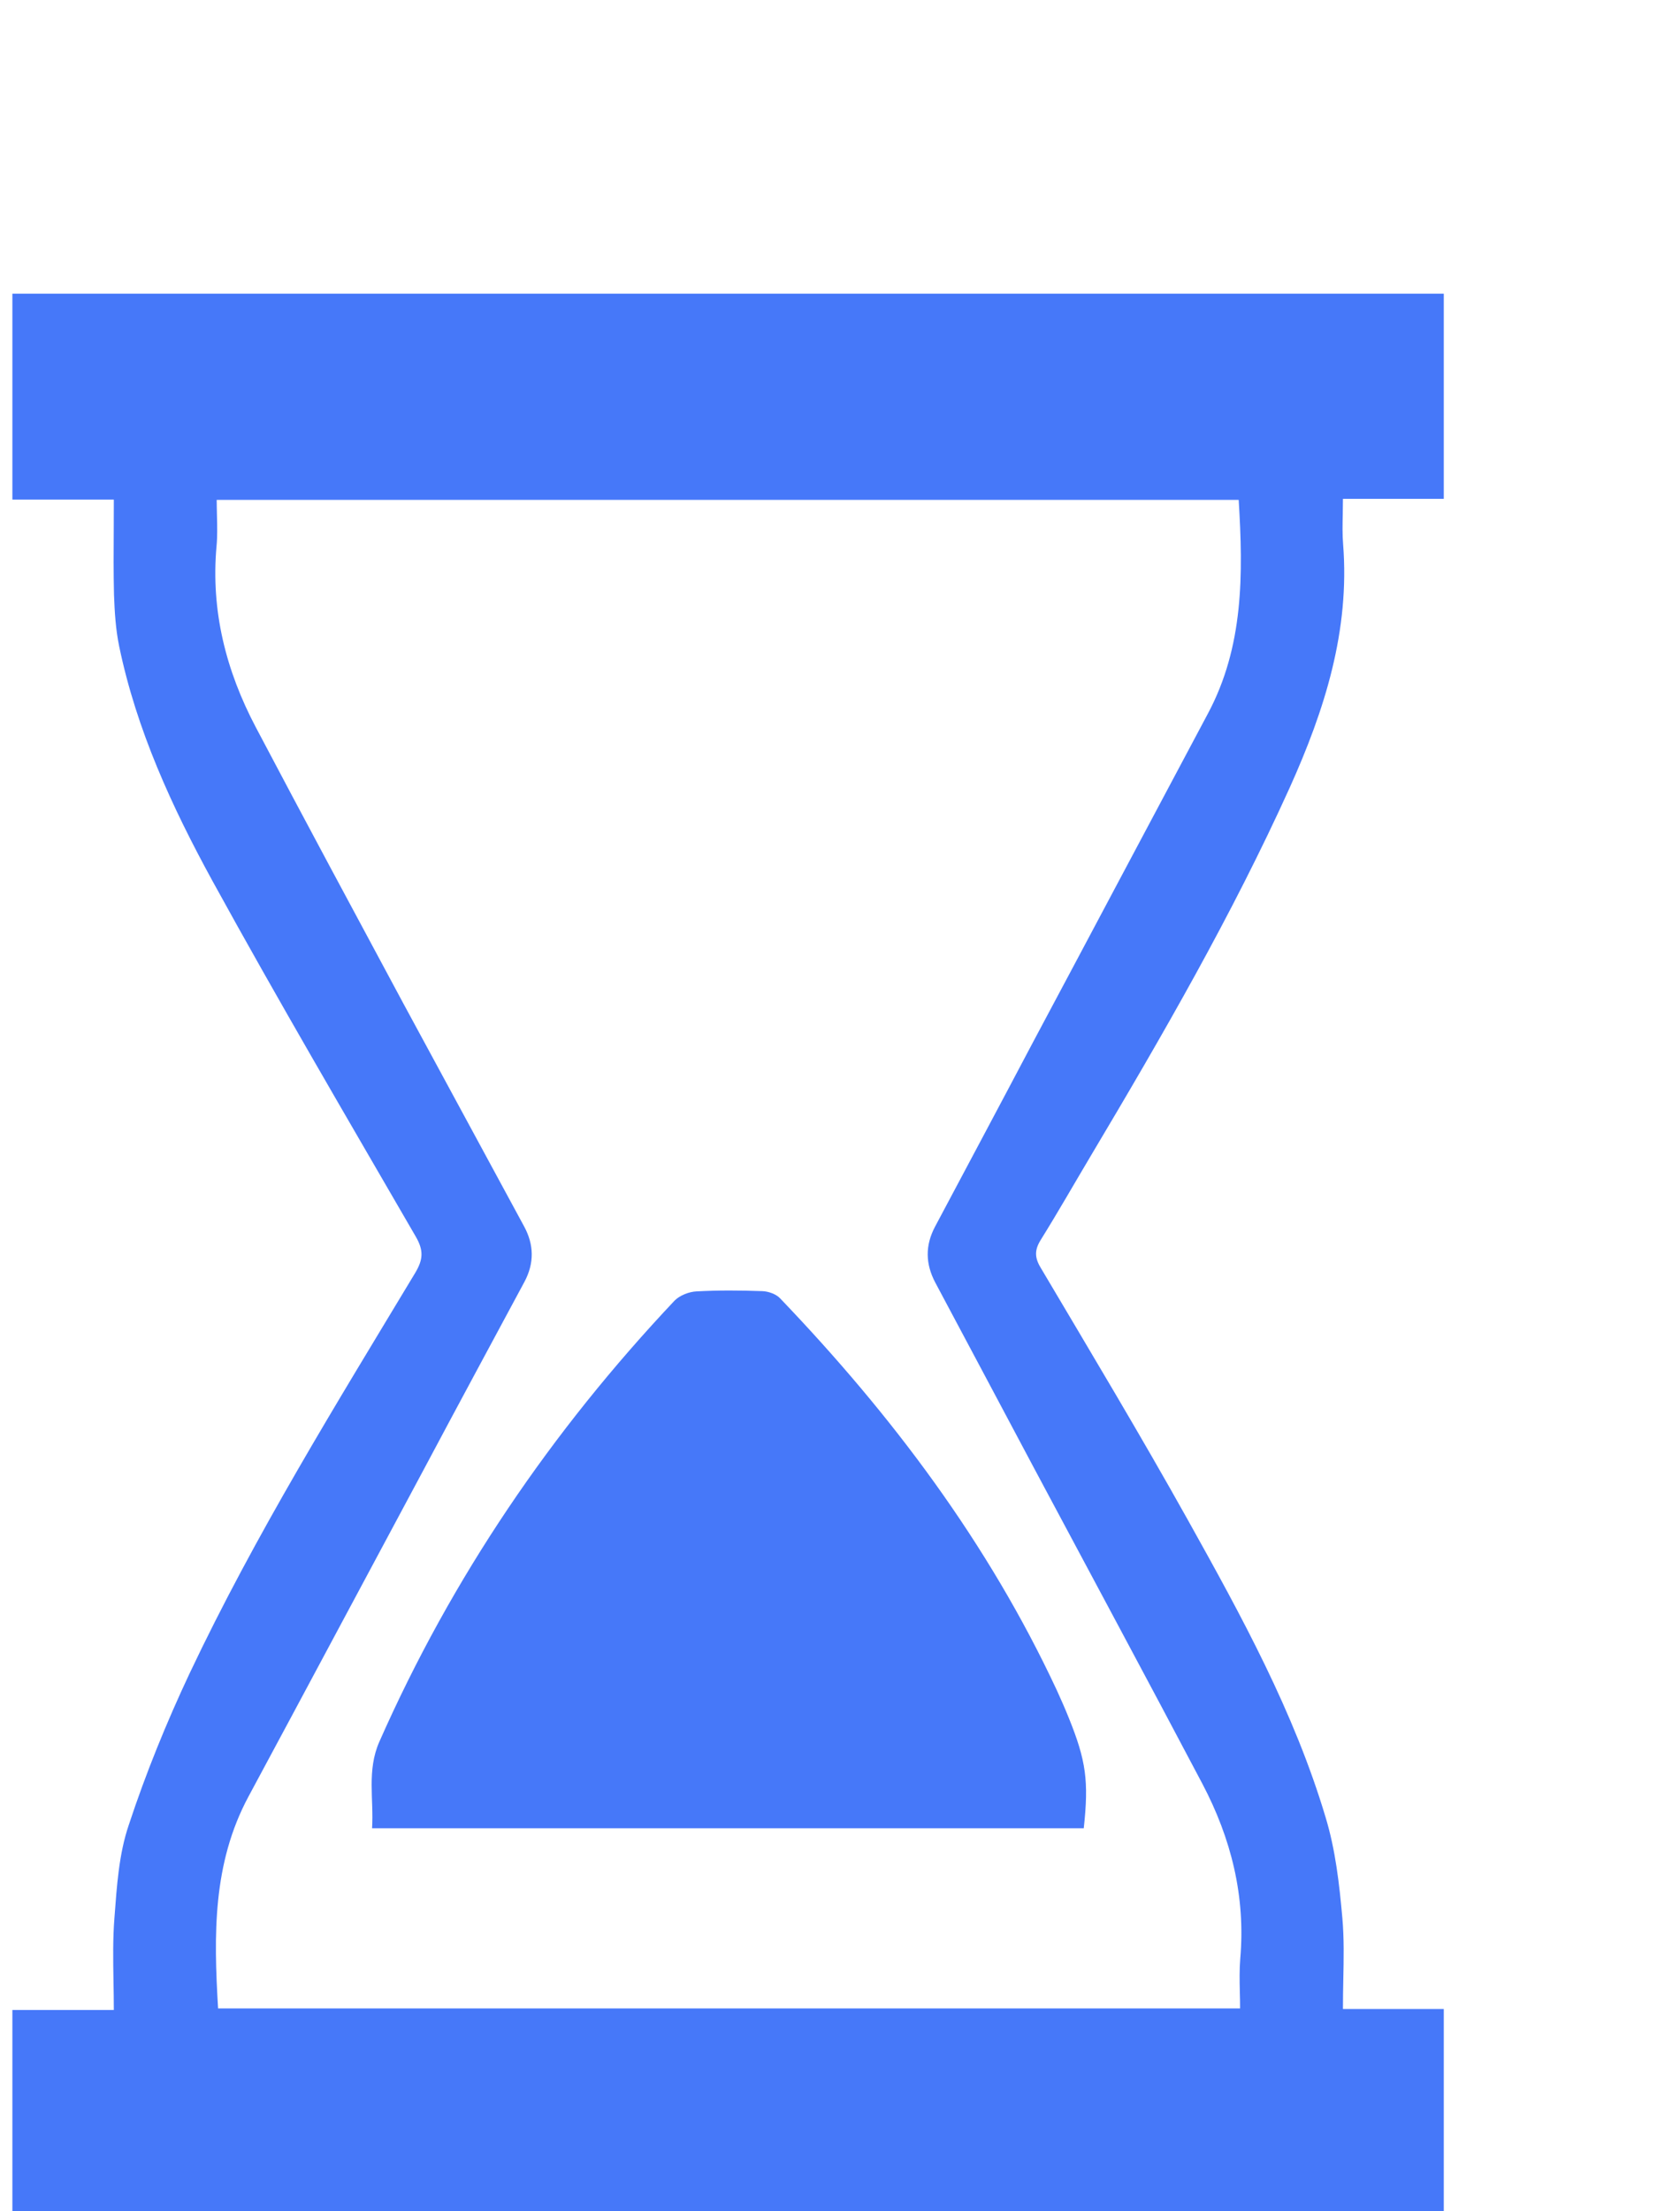
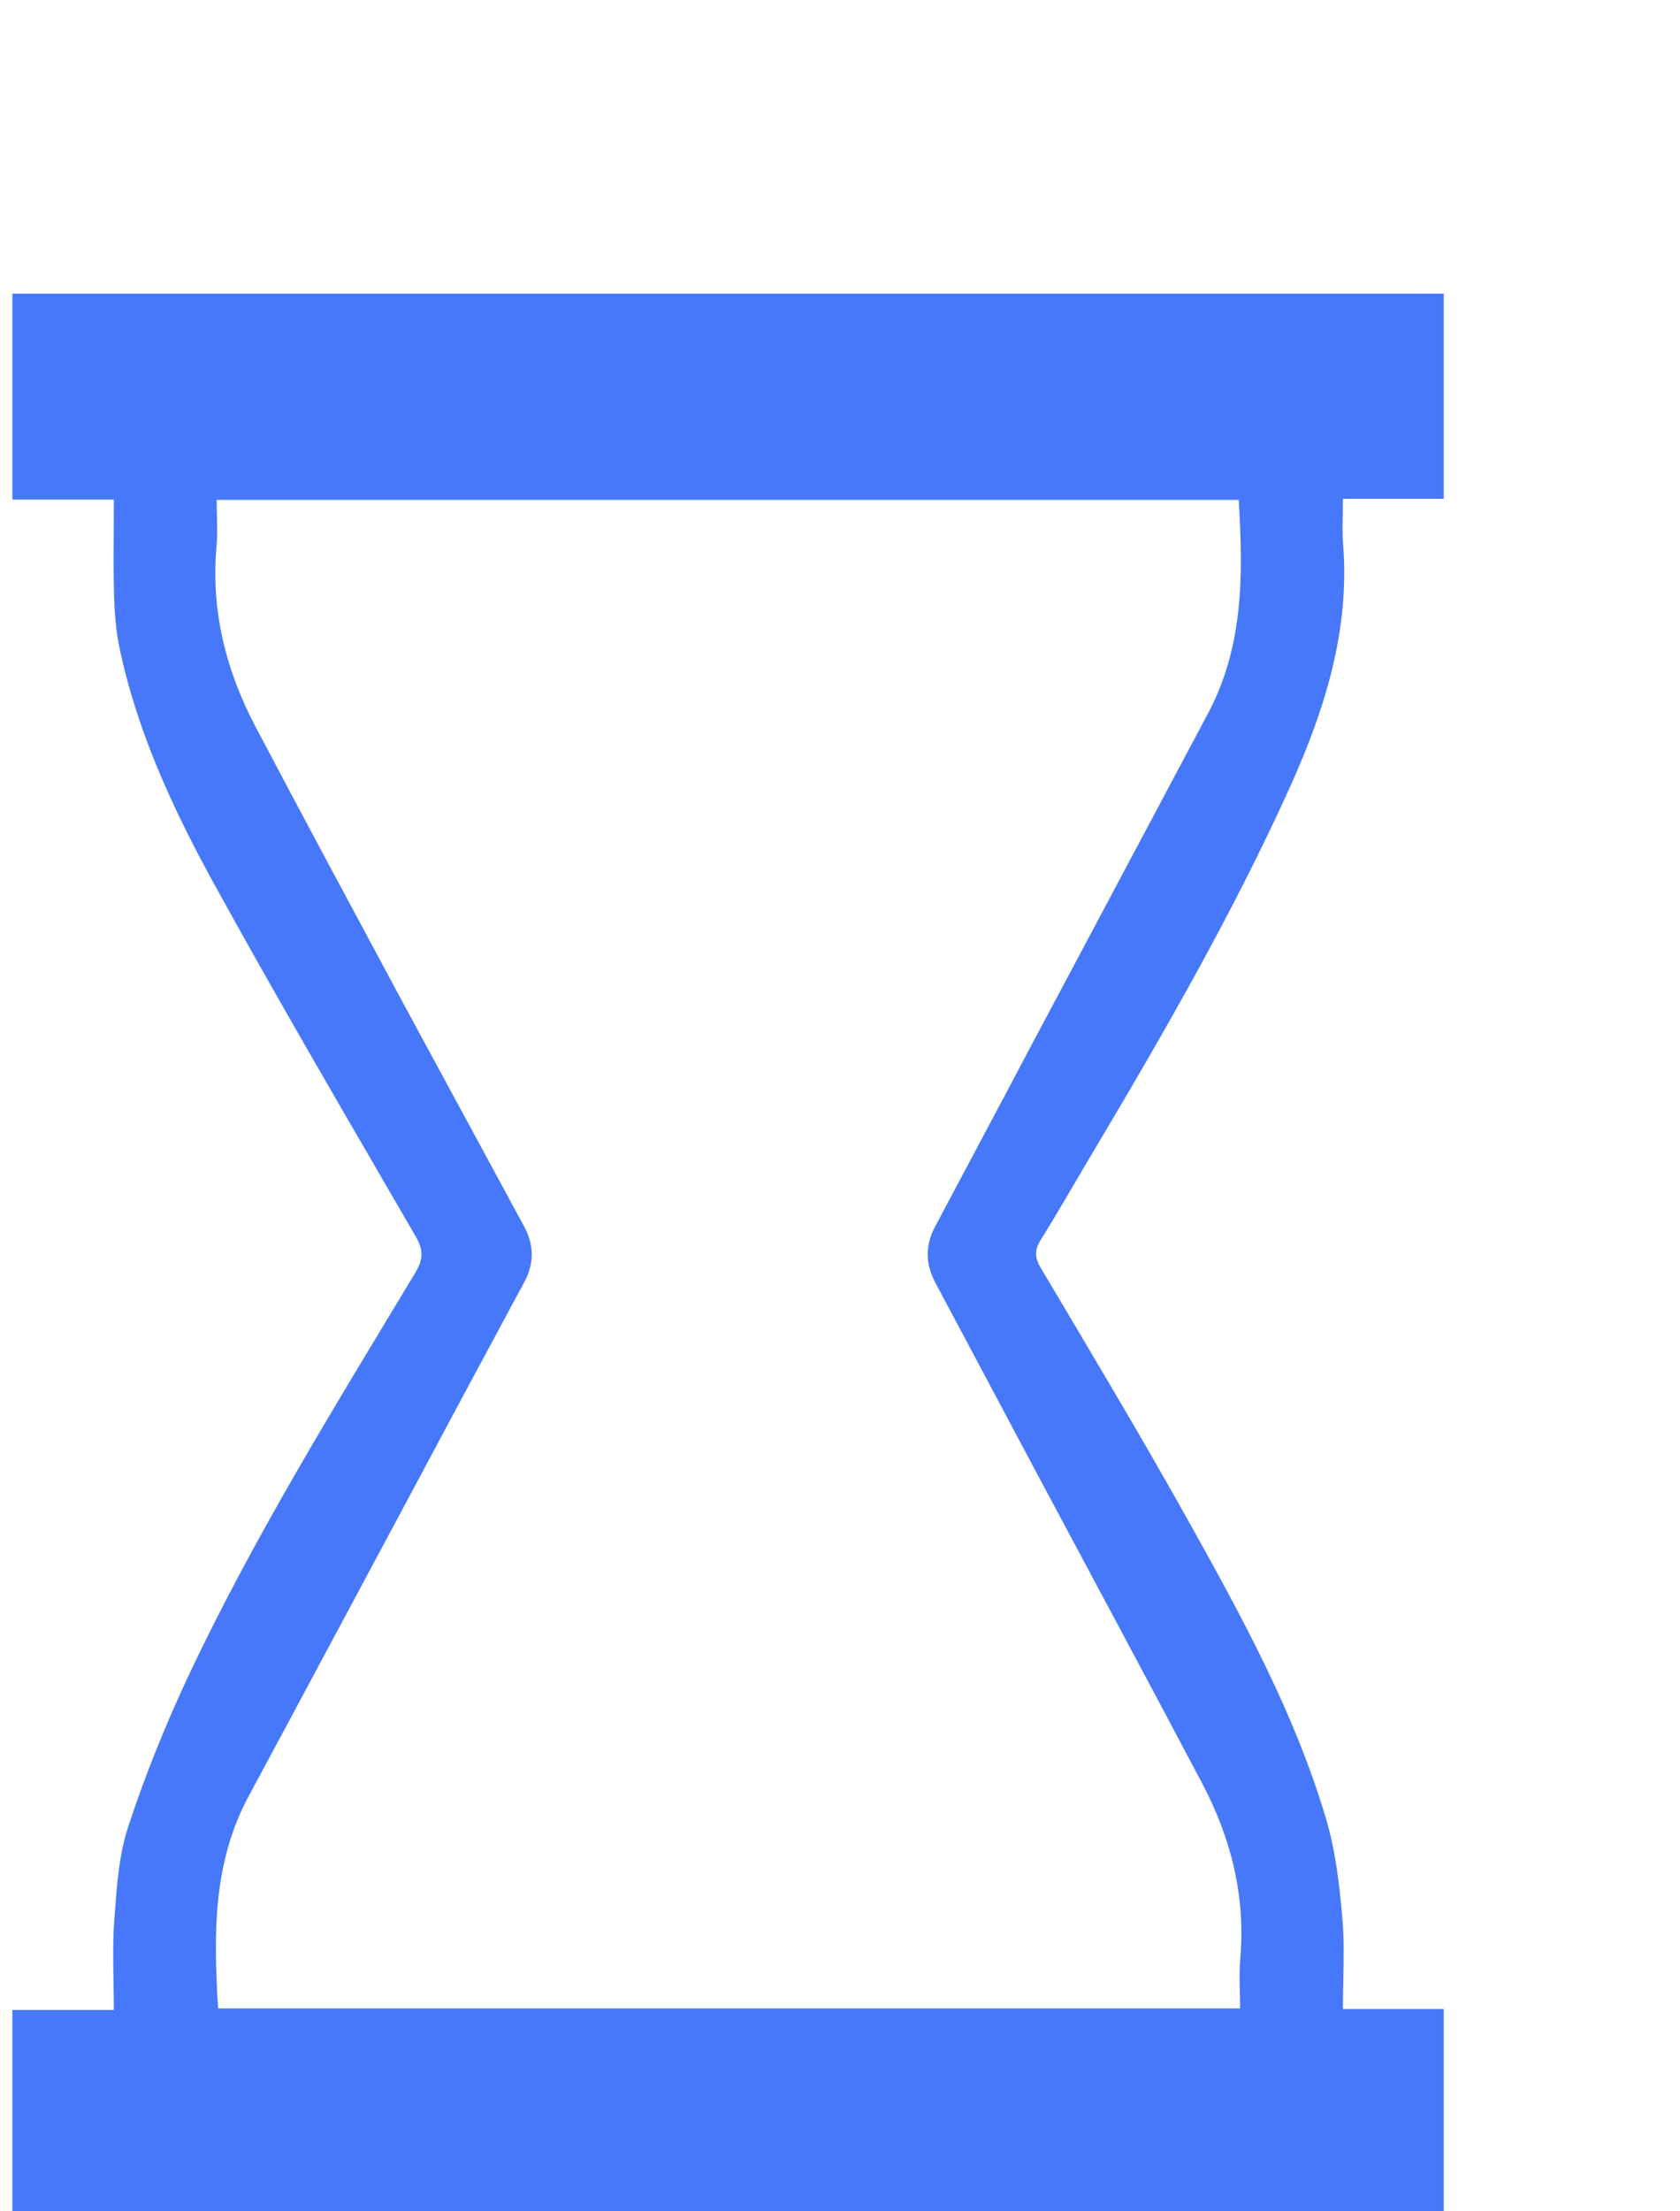
<svg xmlns="http://www.w3.org/2000/svg" width="19" height="25">
  <defs>
    <clipPath id="clip_0">
      <rect x="0.14" y="3.32" width="16.189" height="21.723" clip-rule="evenodd" />
    </clipPath>
  </defs>
  <g clip-path="url(#clip_0)">
    <path fill="#4678f9" stroke="none" transform="matrix(0.99 0 0 0.99 0.14 3.32)" d="M0 19.6L0 21.943L16.352 21.943L16.352 19.589L15.2 19.589C15.2 19.478 15.202 19.369 15.204 19.261C15.209 19.017 15.214 18.78 15.193 18.546C15.159 18.161 15.114 17.768 15.002 17.4C14.643 16.198 14.041 15.102 13.434 14.014C12.891 13.041 12.316 12.084 11.748 11.125C11.675 11.005 11.677 10.918 11.75 10.802C11.945 10.489 12.13 10.164 12.32 9.845C13.136 8.475 13.934 7.095 14.593 5.639C14.991 4.755 15.28 3.85 15.202 2.861C15.193 2.749 15.195 2.636 15.198 2.517C15.199 2.46 15.2 2.403 15.2 2.343L16.352 2.343L16.352 0L0 0L0 2.352L1.159 2.352C1.159 2.468 1.158 2.581 1.158 2.692C1.156 2.947 1.155 3.192 1.161 3.439C1.168 3.634 1.18 3.834 1.22 4.027C1.418 4.982 1.823 5.861 2.286 6.707C3.036 8.073 3.825 9.416 4.607 10.766C4.7 10.925 4.693 11.03 4.602 11.182C3.7 12.68 2.775 14.171 2.025 15.755C1.761 16.316 1.525 16.895 1.33 17.486C1.216 17.82 1.193 18.189 1.166 18.546C1.147 18.784 1.151 19.024 1.155 19.272C1.157 19.38 1.159 19.489 1.159 19.6L0 19.6ZM2.337 2.532C2.336 2.474 2.334 2.415 2.334 2.355L14.009 2.355C14.061 3.202 14.068 4.03 13.655 4.8C12.989 6.048 12.327 7.298 11.661 8.545C11.289 9.25 10.914 9.952 10.539 10.657C10.427 10.87 10.43 11.079 10.543 11.293C10.918 11.995 11.291 12.698 11.666 13.402C12.309 14.607 12.957 15.809 13.595 17.018C13.923 17.641 14.089 18.302 14.027 19.014C14.017 19.137 14.019 19.262 14.022 19.393C14.024 19.455 14.025 19.517 14.025 19.582L2.35 19.582C2.3 18.748 2.286 17.927 2.698 17.161C3.368 15.916 4.034 14.668 4.702 13.423C5.082 12.709 5.466 11.998 5.85 11.284C5.964 11.07 5.959 10.859 5.845 10.65C5.386 9.8 4.925 8.955 4.466 8.105C3.902 7.055 3.336 6.005 2.78 4.95C2.441 4.307 2.266 3.623 2.332 2.886C2.343 2.771 2.34 2.654 2.337 2.532Z" fill-rule="evenodd" />
  </g>
  <defs>
    <clipPath id="clip_1">
      <rect x="-373.09" y="-186.04" width="1352.34" height="728.64" clip-rule="evenodd" />
    </clipPath>
  </defs>
  <g clip-path="url(#clip_1)">
-     <path fill="#4678f9" stroke="none" transform="matrix(0.99 0 0 0.99 4.203 14.59)" d="M8.135 6.141L0.005 6.141C0.026 5.81 -0.056 5.482 0.087 5.155C0.916 3.278 2.055 1.605 3.462 0.114C3.521 0.055 3.626 0.014 3.71 0.01C3.96 -0.004 4.212 -0.002 4.464 0.007C4.535 0.01 4.621 0.041 4.666 0.089C5.944 1.423 7.044 2.885 7.828 4.566C7.876 4.671 7.921 4.773 7.964 4.88C8.162 5.369 8.194 5.603 8.135 6.141" />
-   </g>
+     </g>
</svg>